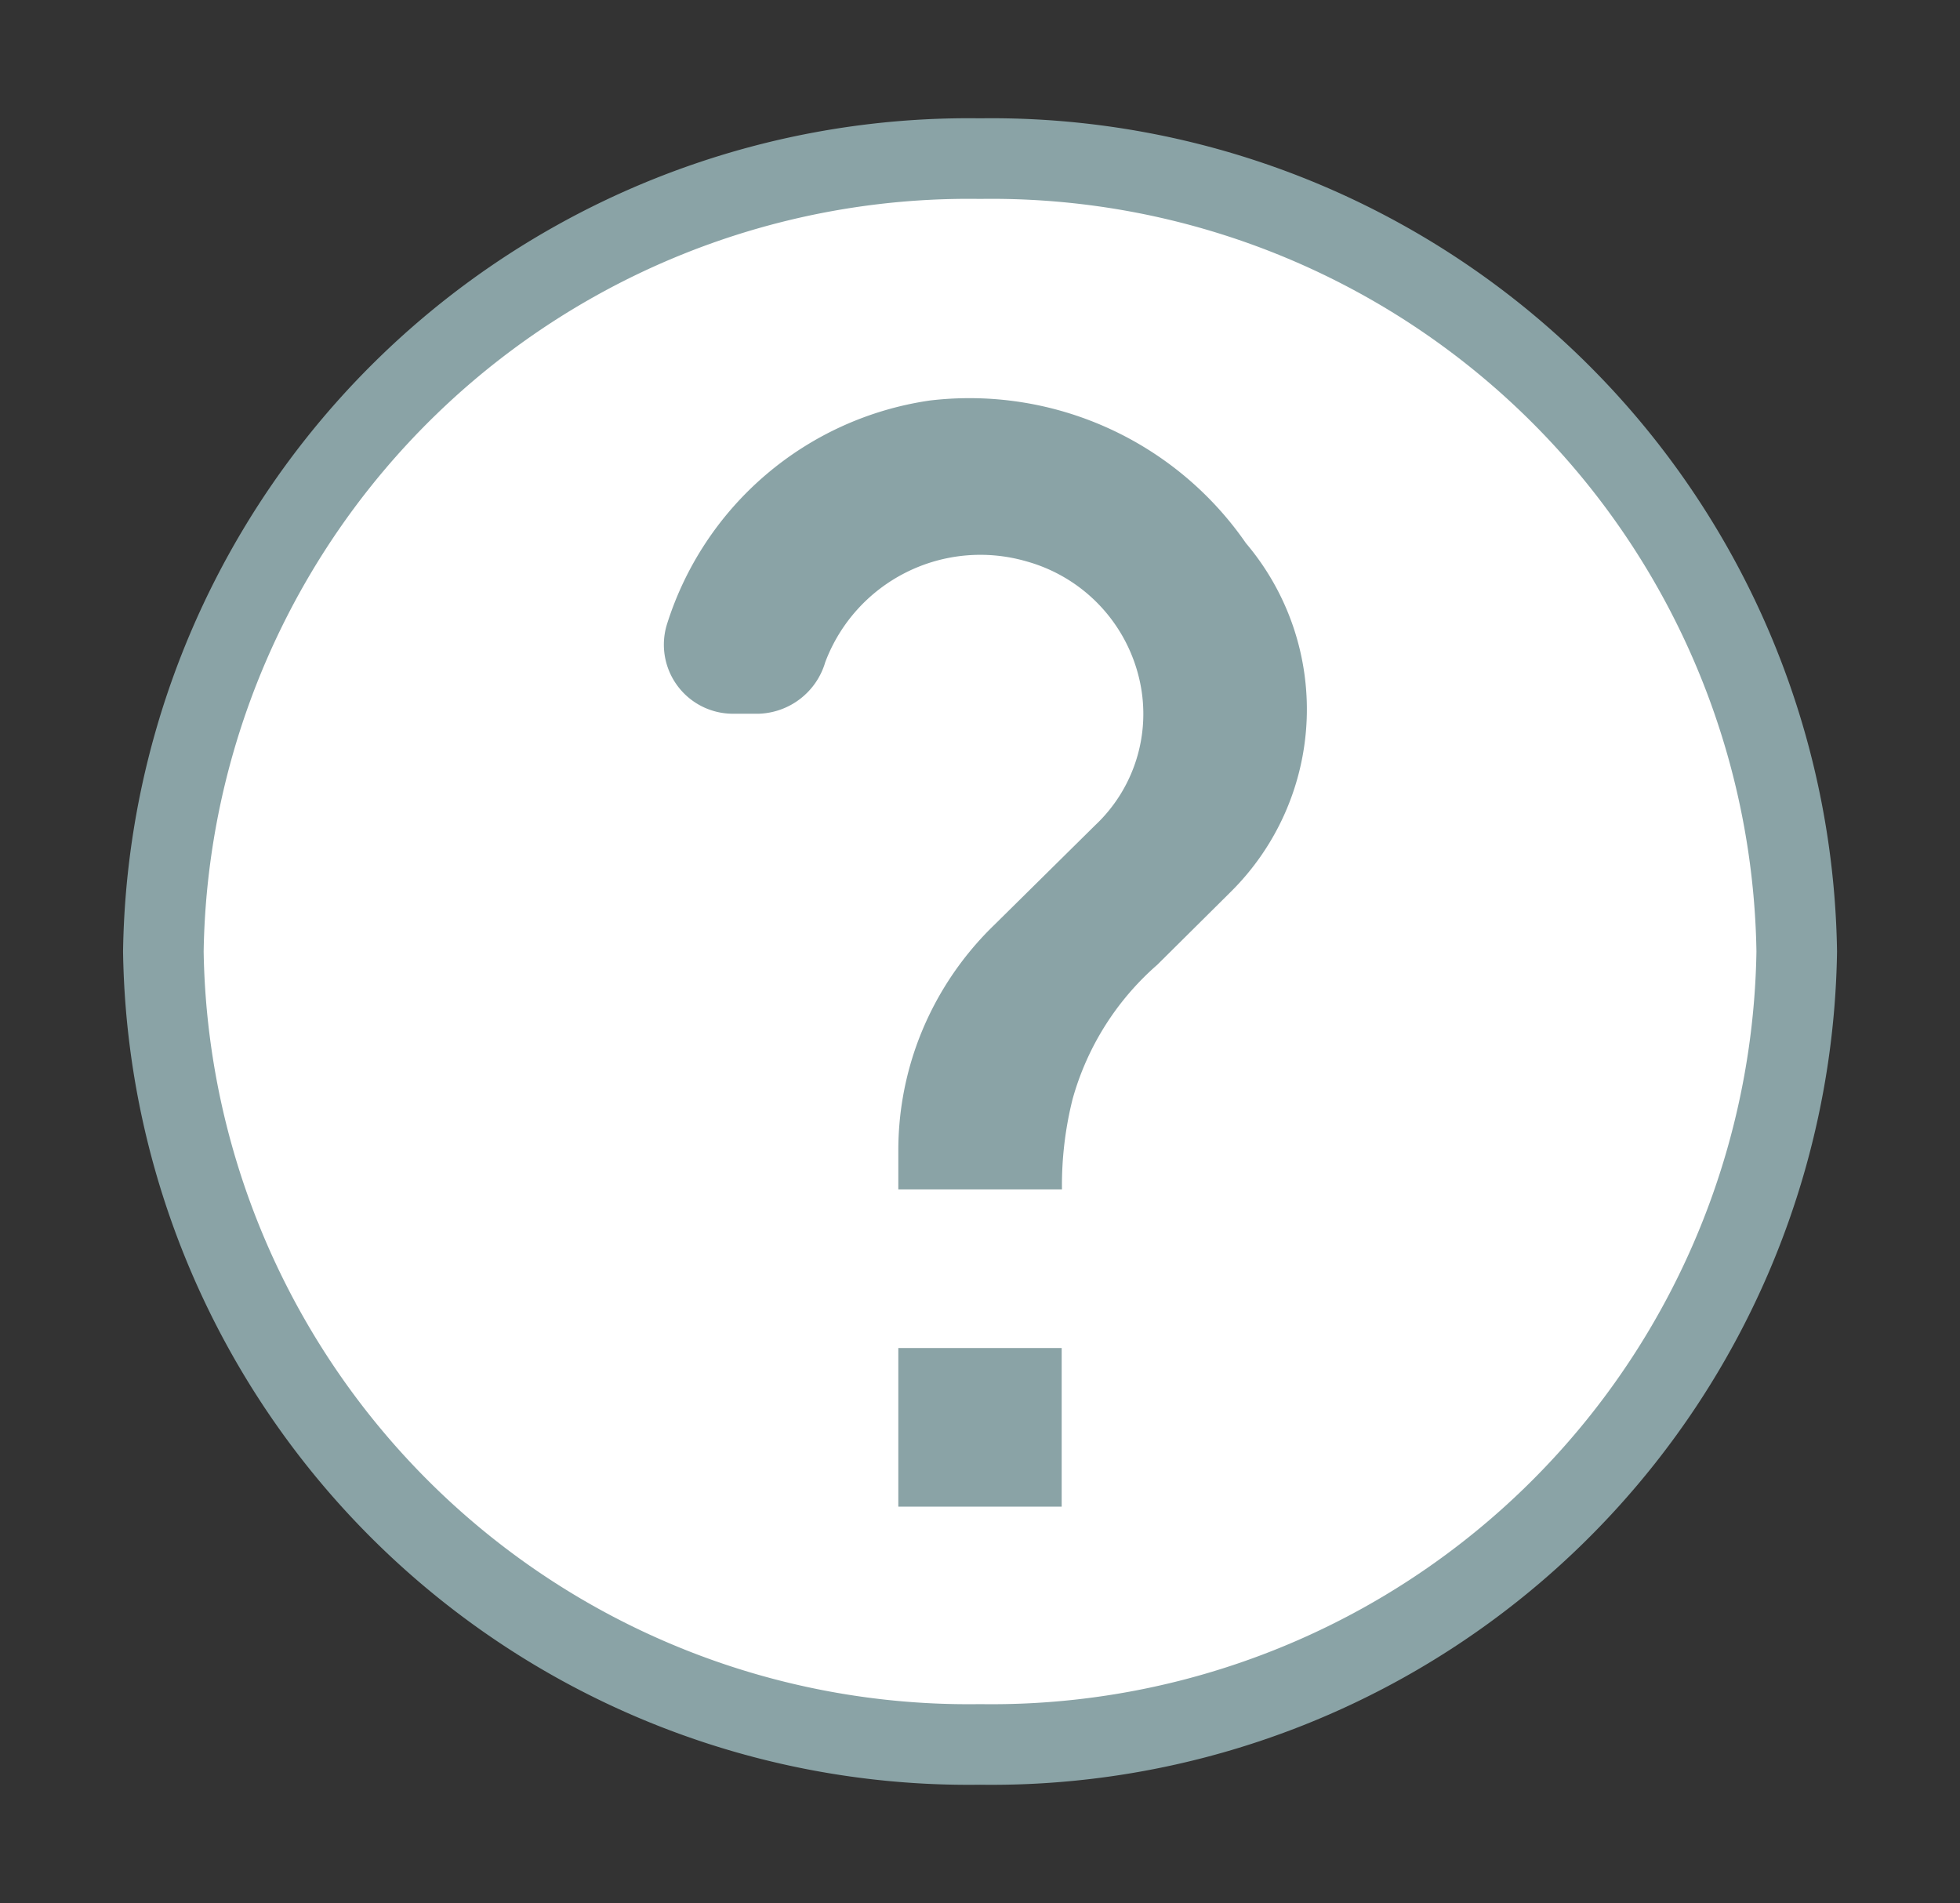
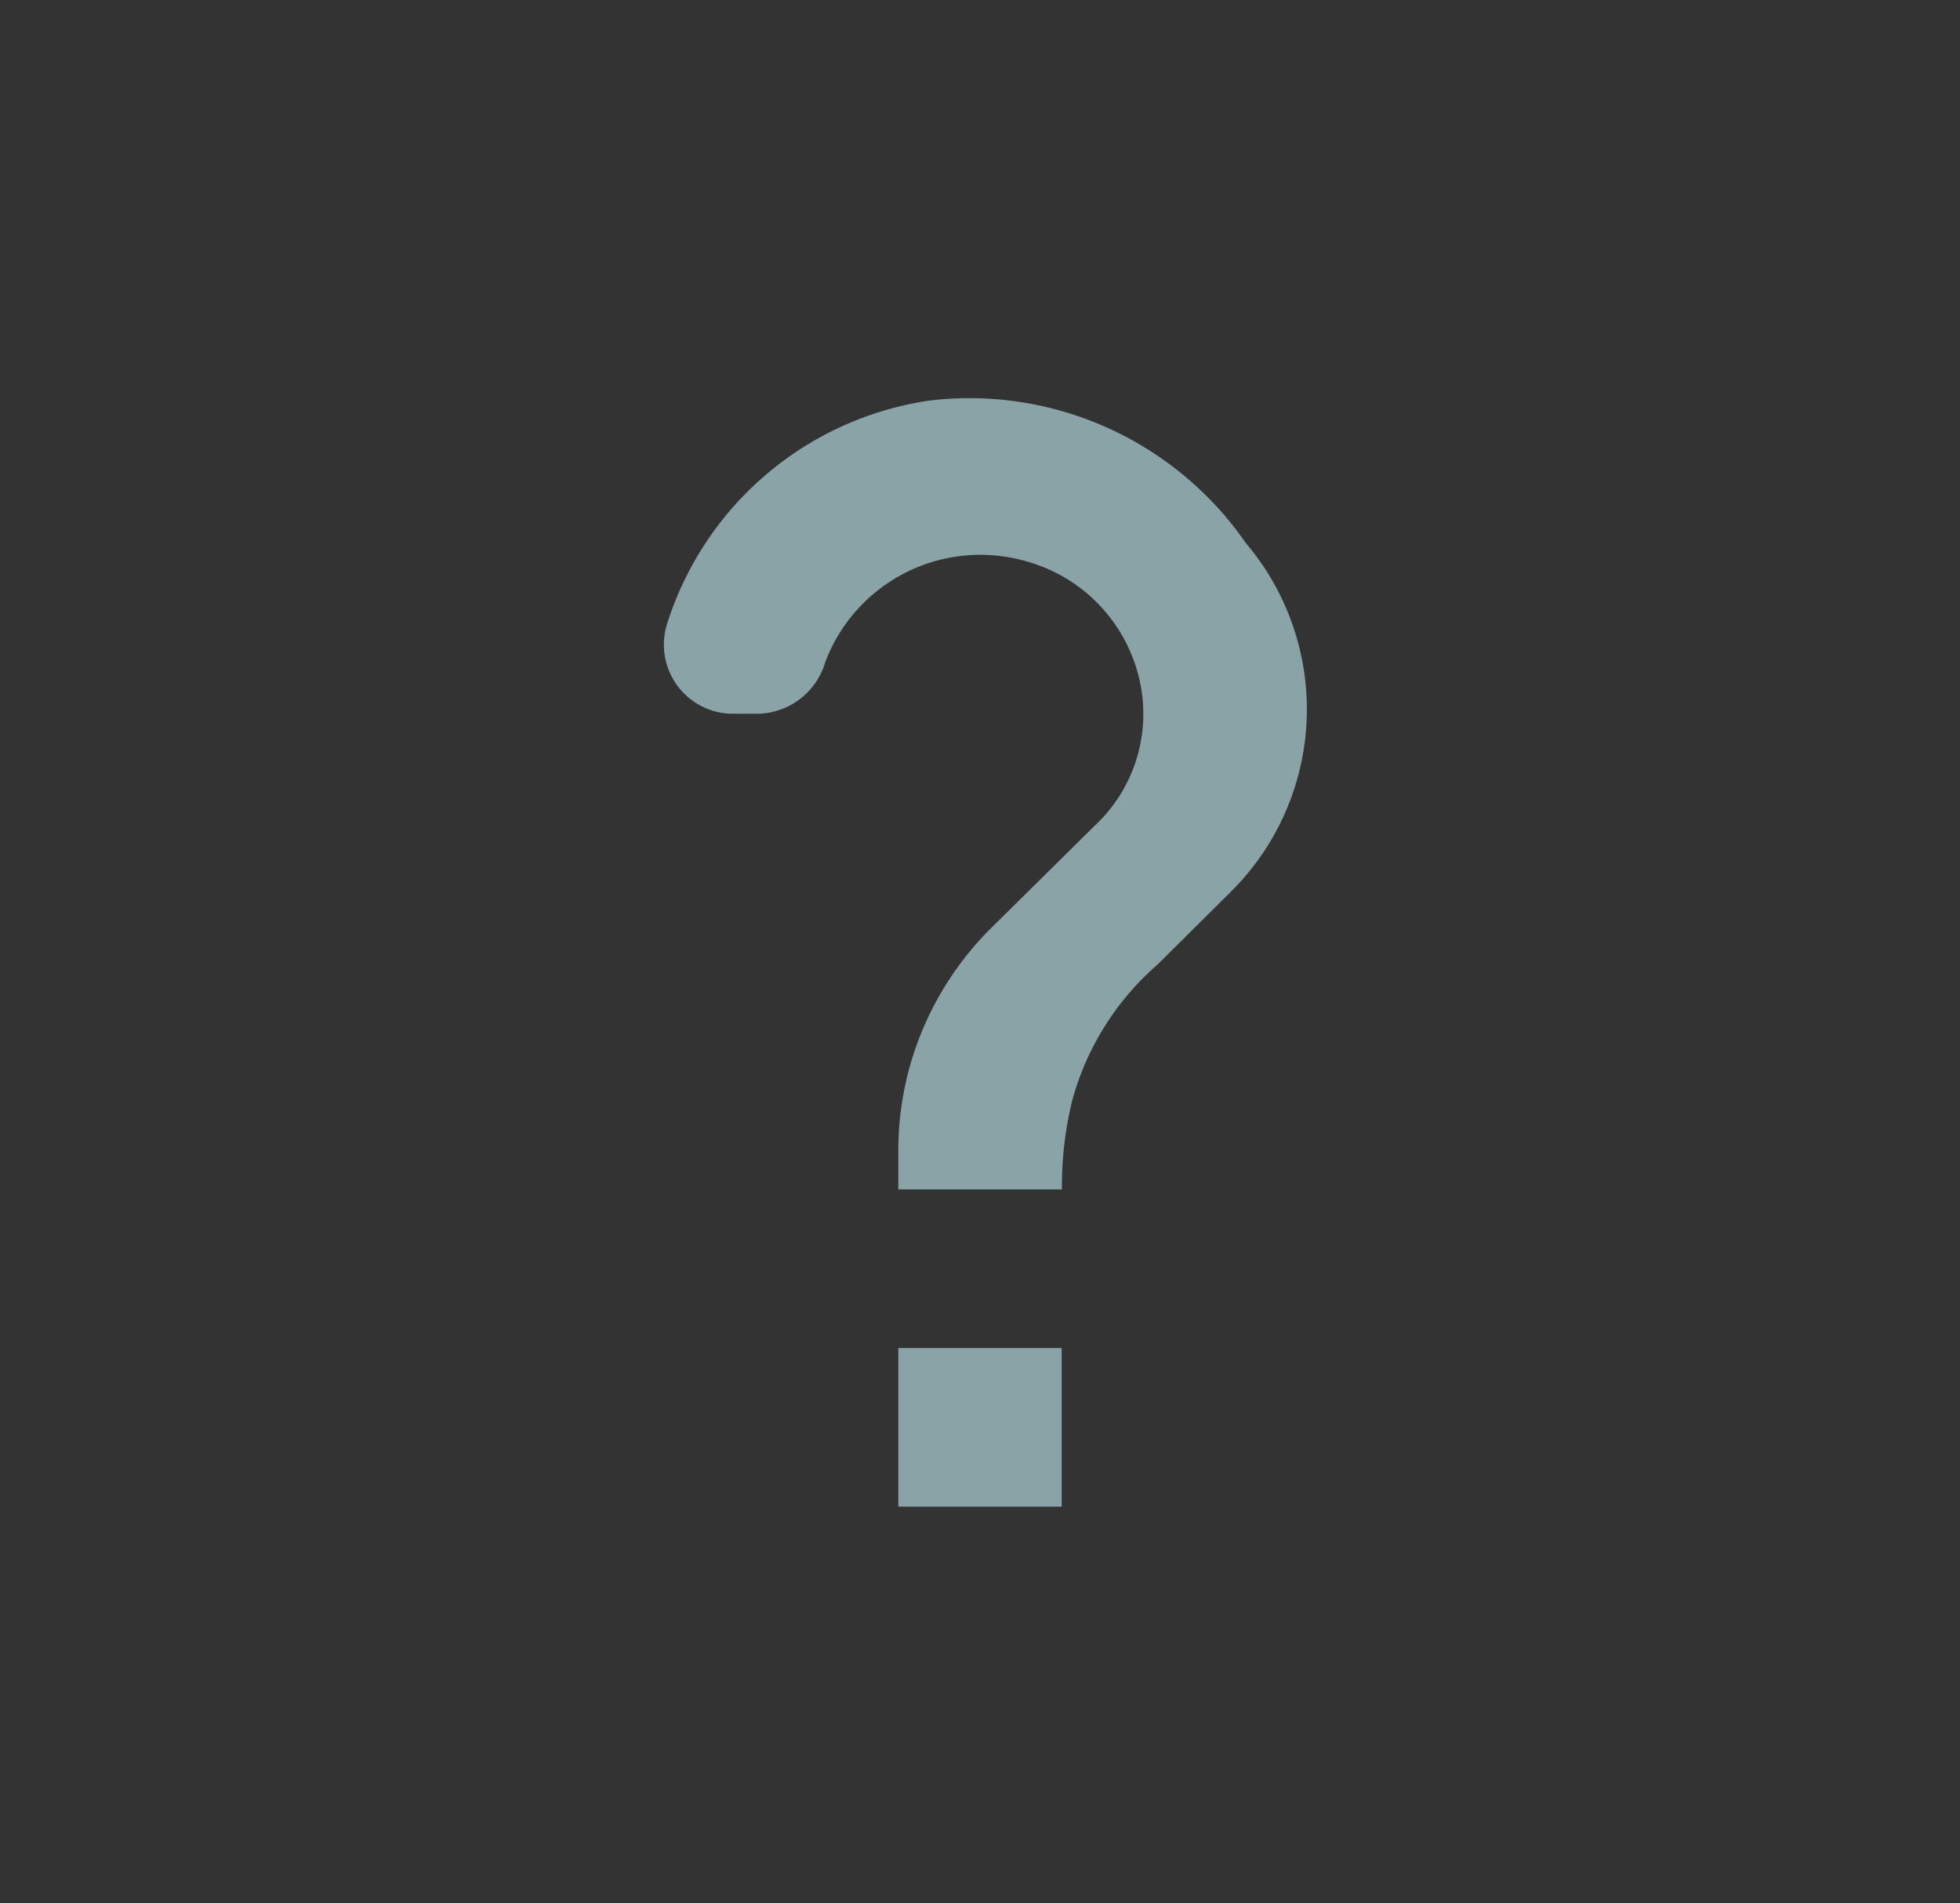
<svg xmlns="http://www.w3.org/2000/svg" id="icon_question" data-name="icon/question" width="20.601" height="20" viewBox="0 0 20.601 20">
  <rect x="0" y="0" width="20.601" height="20" fill="#333333" stroke="none" />
  <g id="help-24px">
-     <path id="Path" d="M0,0H20.6V20H0Z" fill="none" />
-     <path id="Shape" d="M8.584,0A8.464,8.464,0,0,0,0,8.333a8.464,8.464,0,0,0,8.584,8.333,8.464,8.464,0,0,0,8.584-8.333A8.464,8.464,0,0,0,8.584,0Z" transform="translate(1.717 1.667)" fill="#fff" stroke="#8aa3a6" stroke-miterlimit="10" stroke-width="0.847" />
    <path id="Path-2" data-name="Path" d="M1.717,1.667H0V0H1.717Z" transform="translate(9.442 14.167)" fill="#8aa3a6" />
    <path id="Path-3" data-name="Path" d="M5.962,5.2l-.773.767A2.907,2.907,0,0,0,4.3,7.377a3.717,3.717,0,0,0-.112.95H2.468V7.911a3.283,3.283,0,0,1,.189-1.092,3.319,3.319,0,0,1,.815-1.267L4.537,4.5A1.606,1.606,0,0,0,5.009,3,1.678,1.678,0,0,0,3.816,1.727,1.742,1.742,0,0,0,1.7,2.786a.754.754,0,0,1-.7.542H.734a.726.726,0,0,1-.7-.933A3.409,3.409,0,0,1,2.8.036a3.532,3.532,0,0,1,3.322,1.5A2.7,2.7,0,0,1,5.962,5.2Z" transform="translate(6.974 4.173)" fill="#8aa3a6" />
  </g>
</svg>